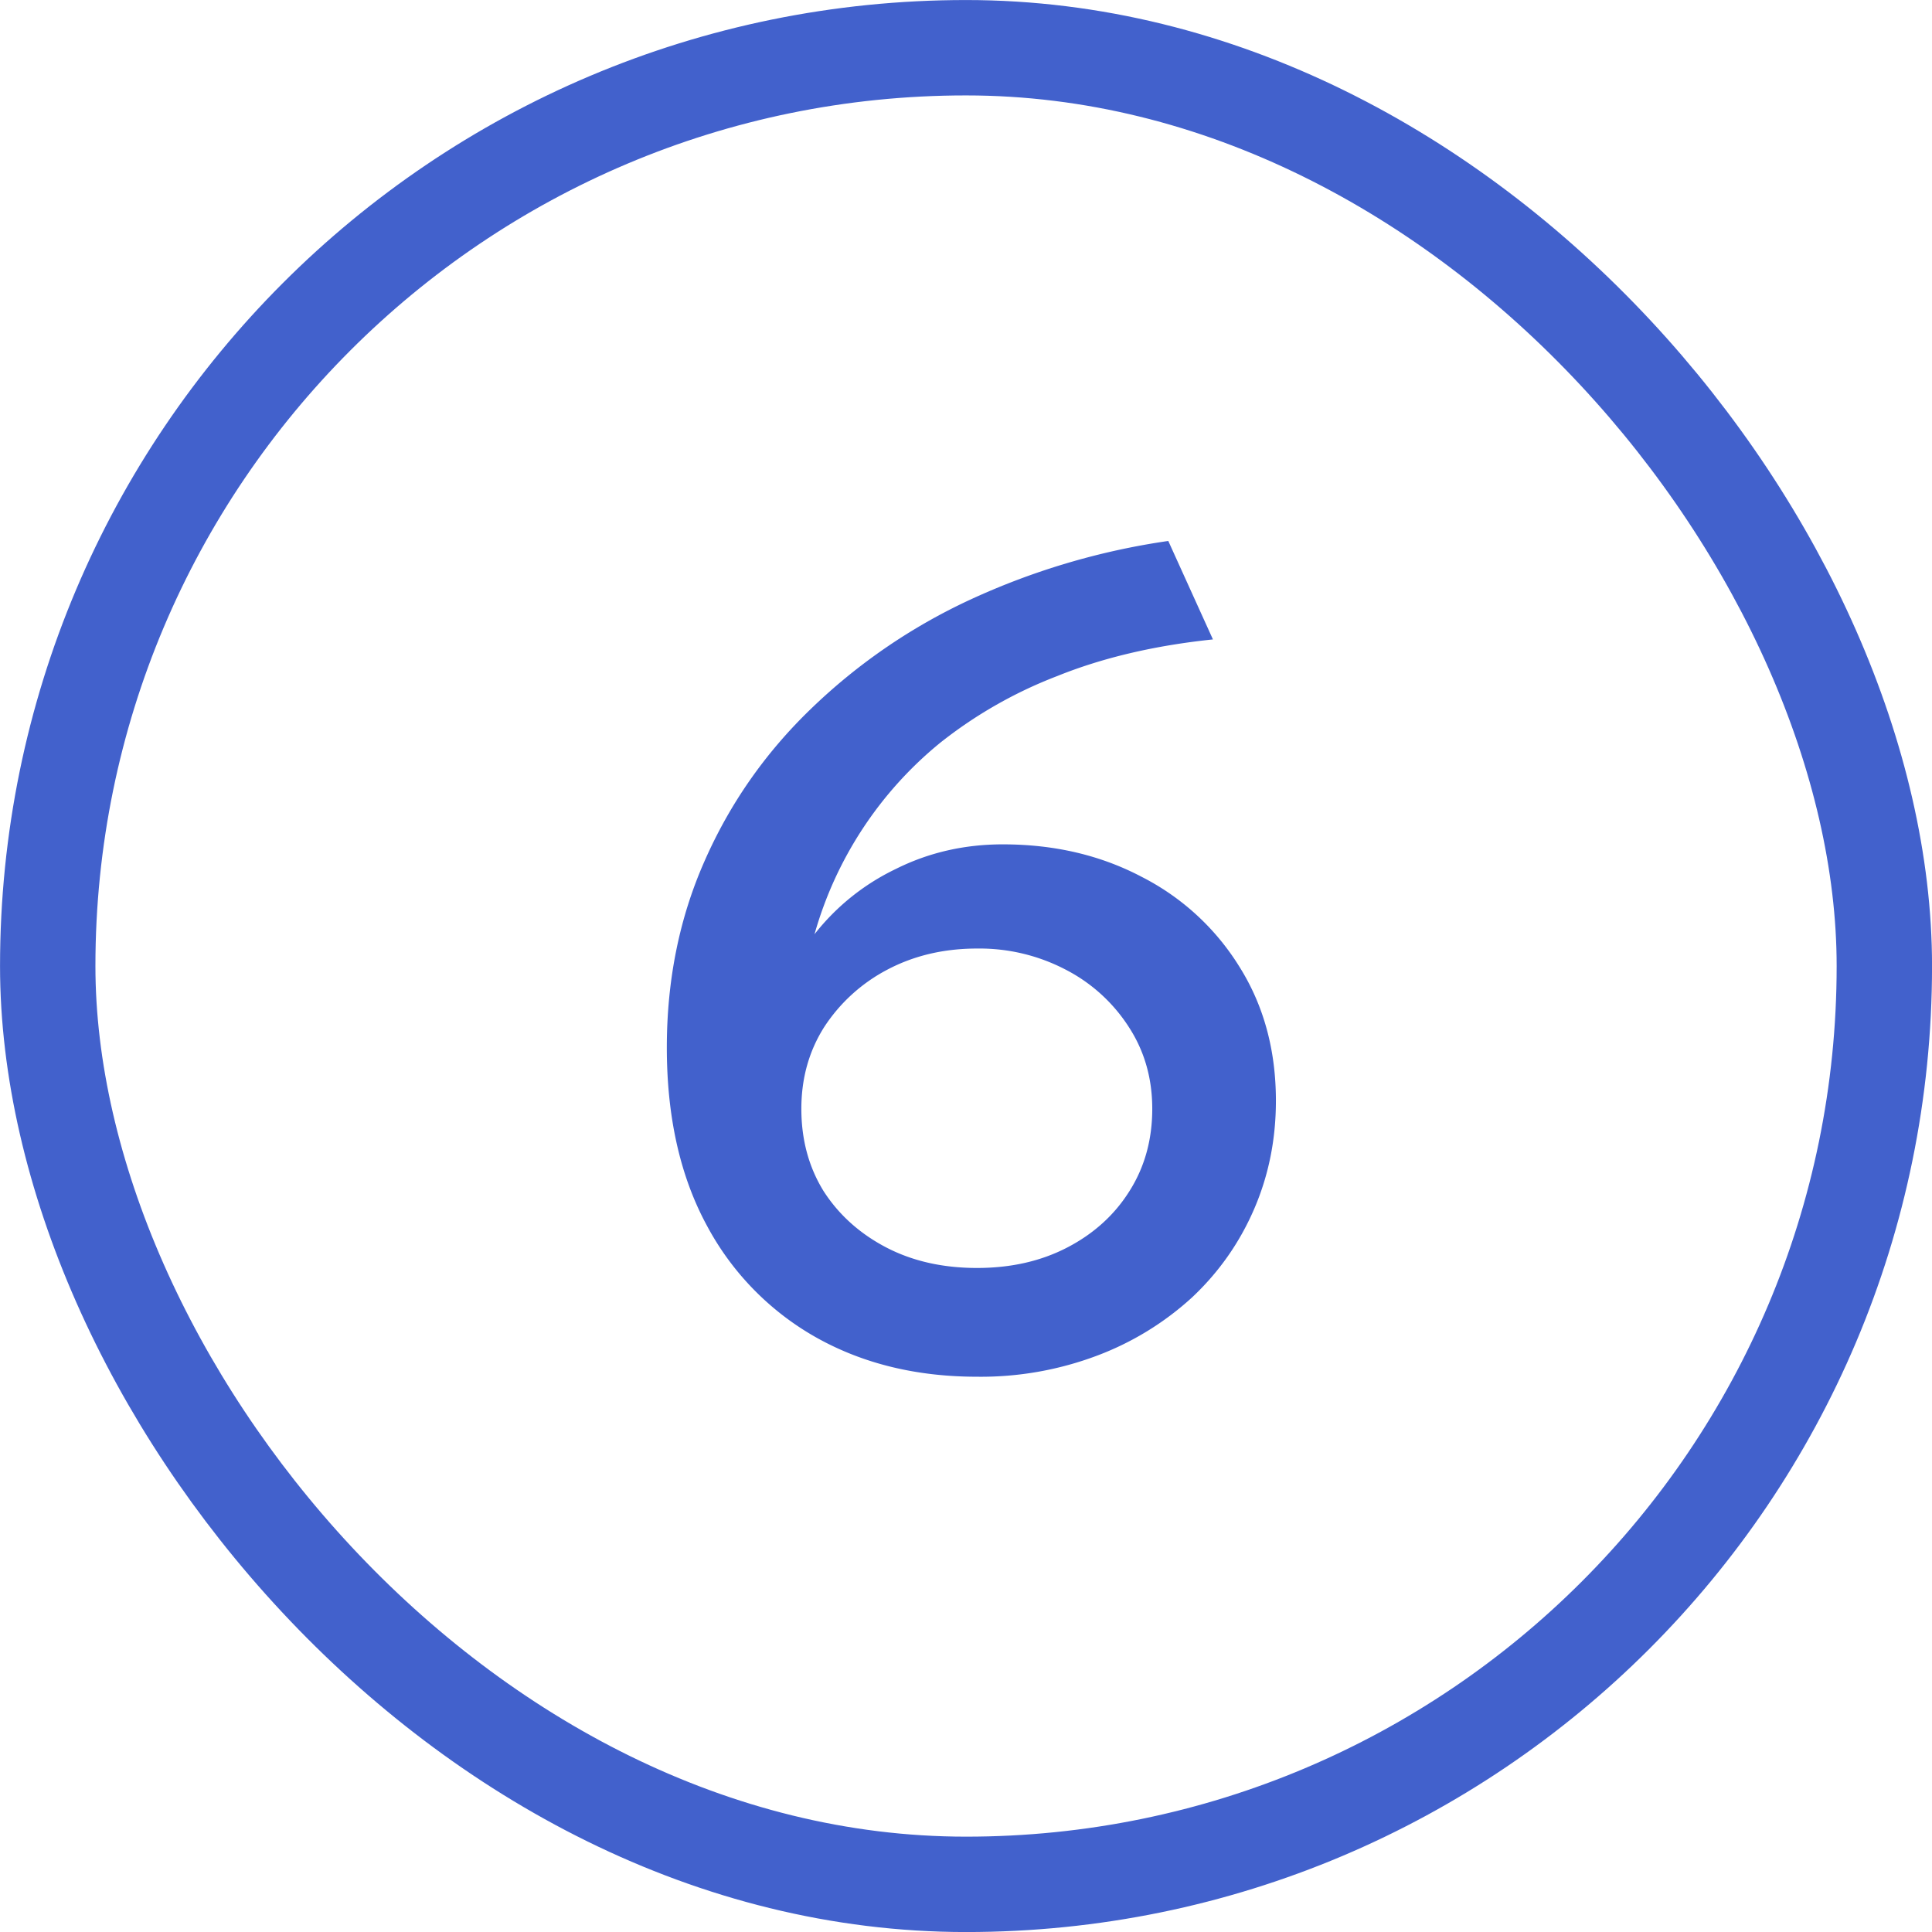
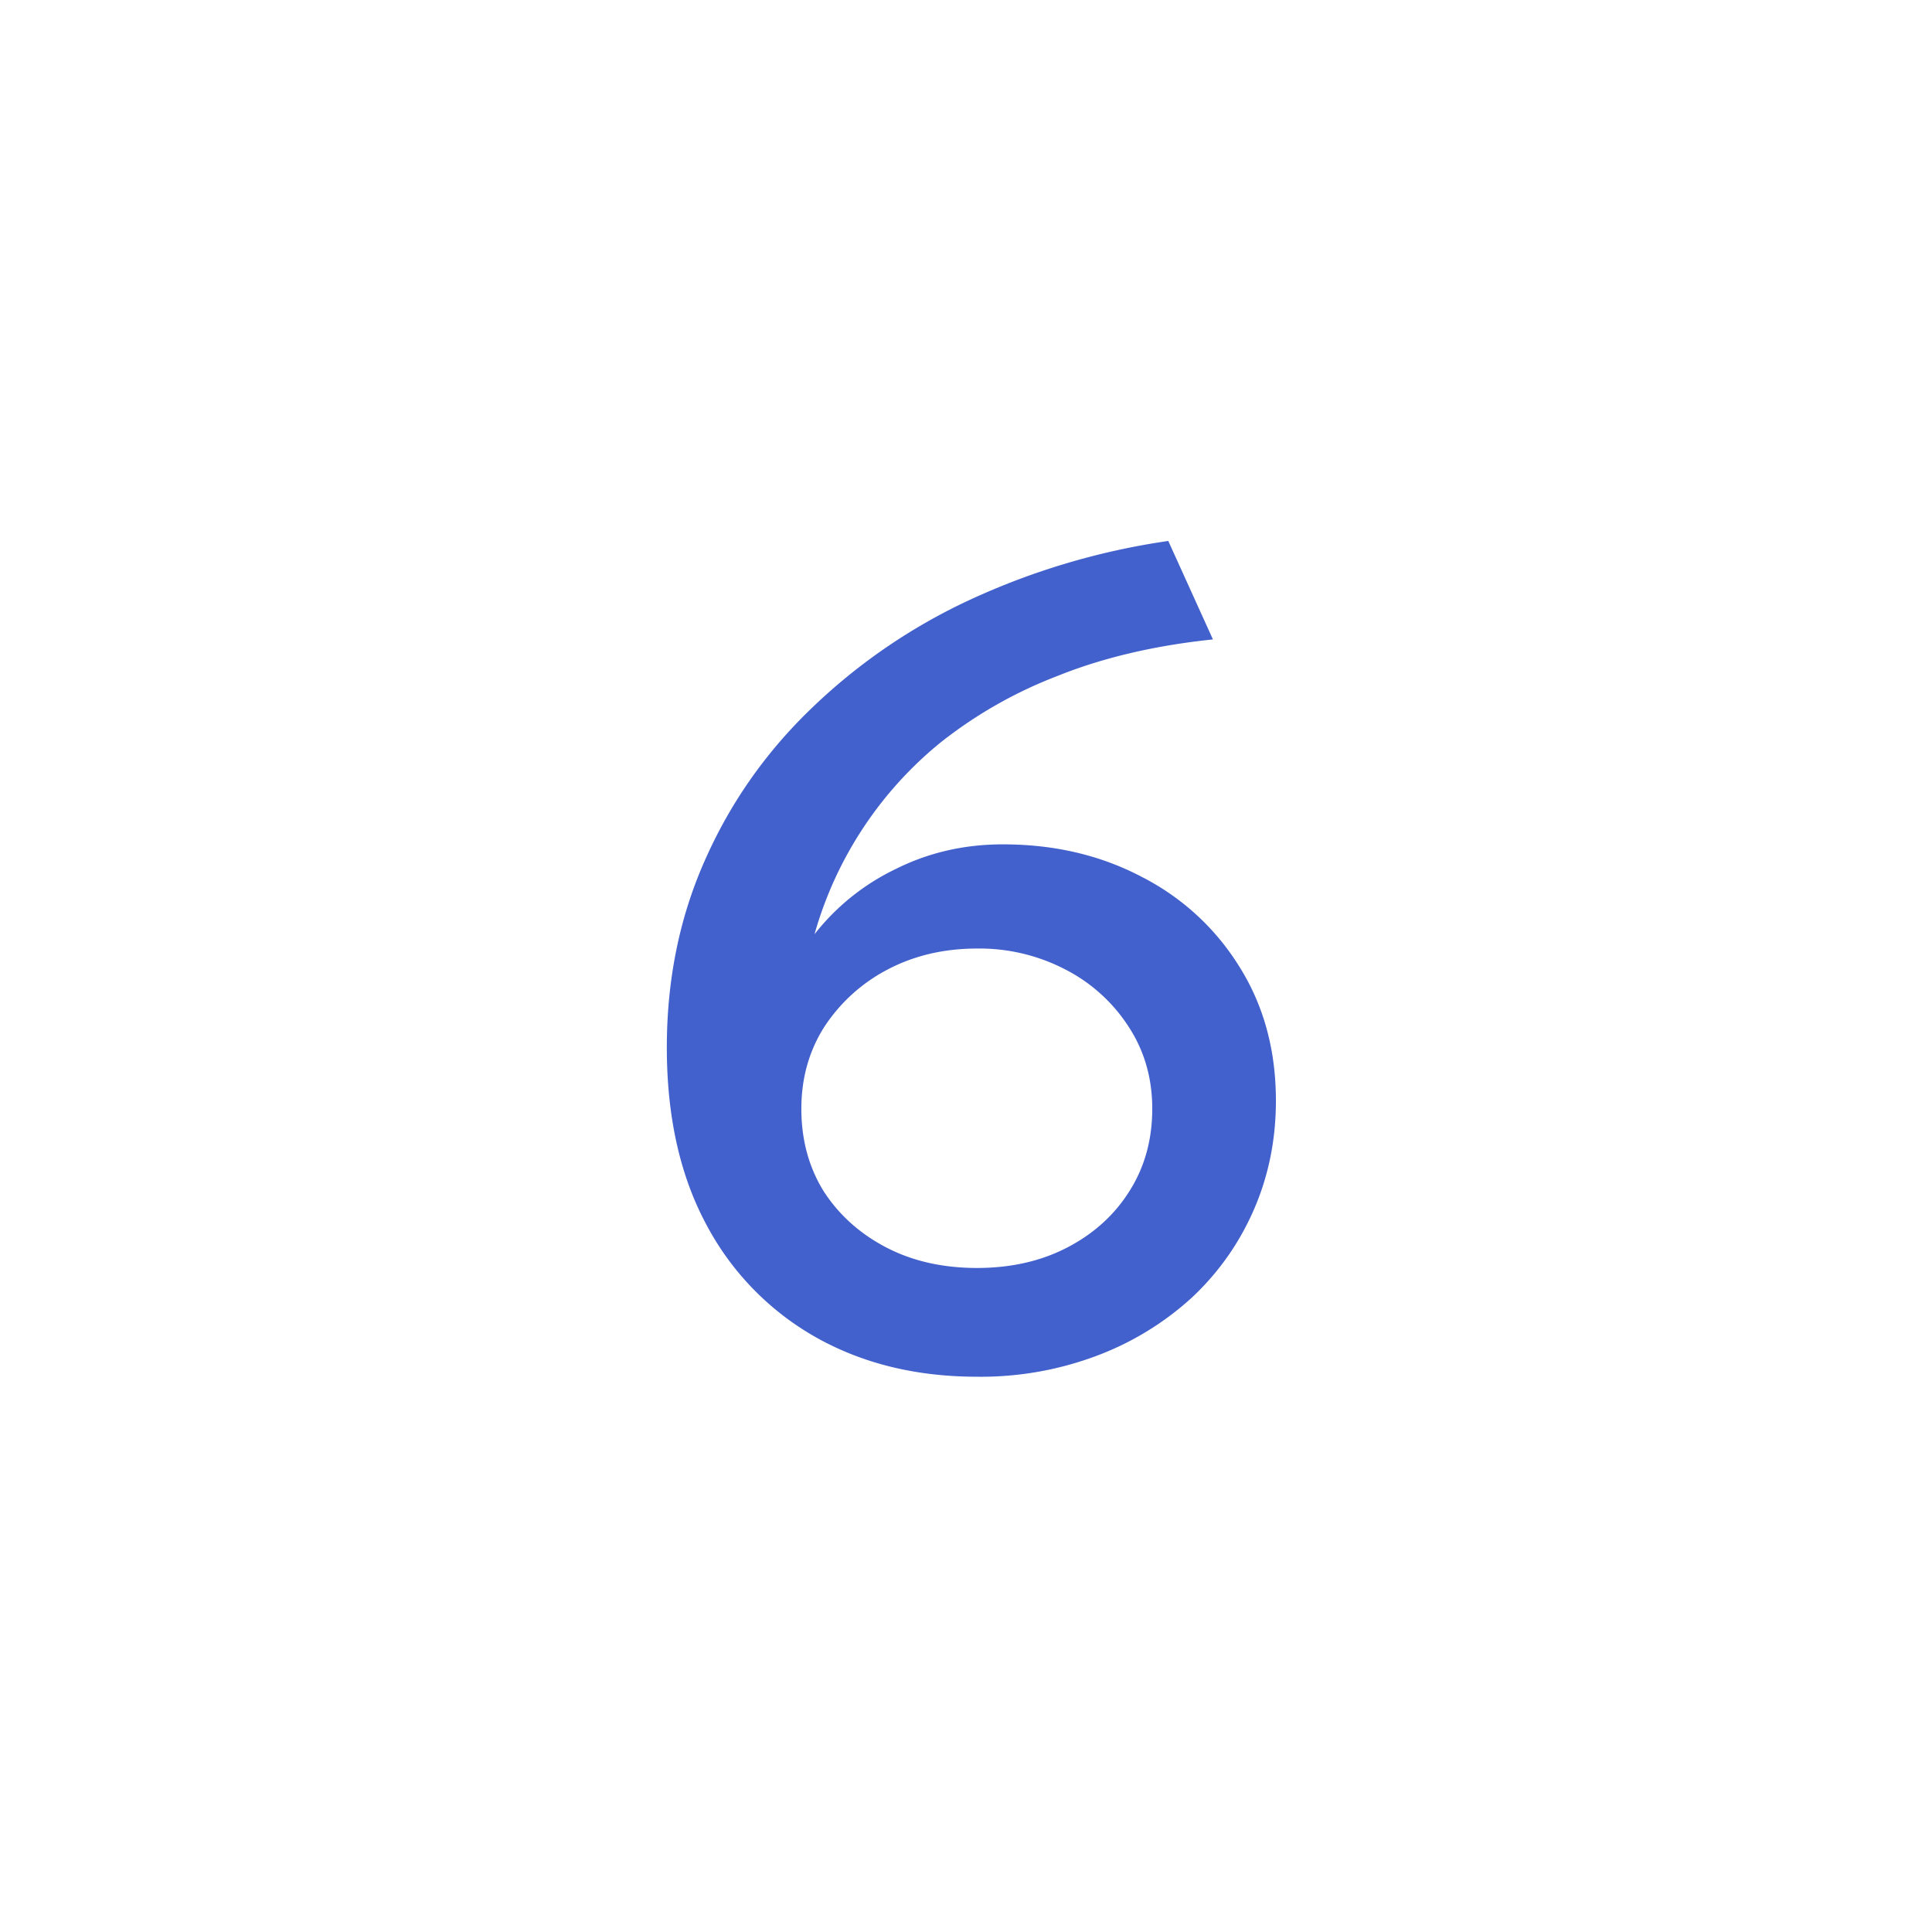
<svg xmlns="http://www.w3.org/2000/svg" width="27" height="27" fill="none">
-   <rect width="25.667" height="25.667" x=".667" y=".667" stroke="#4261CC" stroke-width="1.333" rx="12.833" />
  <path fill="#4261CC" d="M13.655 19.24q-1.265 0-2.24-.544a3.9 3.9 0 0 1-1.536-1.568q-.56-1.032-.56-2.488 0-1.416.528-2.608.528-1.2 1.48-2.12a8.1 8.1 0 0 1 2.224-1.528 10 10 0 0 1 2.776-.824l.624 1.376q-1.224.128-2.176.512a6.2 6.2 0 0 0-1.64.936 5.315 5.315 0 0 0-1.752 2.672 3.2 3.2 0 0 1 1.136-.912q.688-.344 1.496-.344 1.08 0 1.944.456a3.44 3.44 0 0 1 1.368 1.264q.504.808.504 1.864 0 .808-.304 1.512t-.864 1.232a4.1 4.1 0 0 1-1.328.816 4.6 4.6 0 0 1-1.68.296m0-1.52q.712 0 1.264-.288t.864-.784q.32-.504.32-1.152 0-.64-.328-1.144a2.3 2.3 0 0 0-.88-.8 2.6 2.6 0 0 0-1.24-.296q-.696 0-1.256.296a2.36 2.36 0 0 0-.88.8q-.32.504-.32 1.144 0 .648.312 1.152.32.495.872.784.552.288 1.272.288" />
</svg>